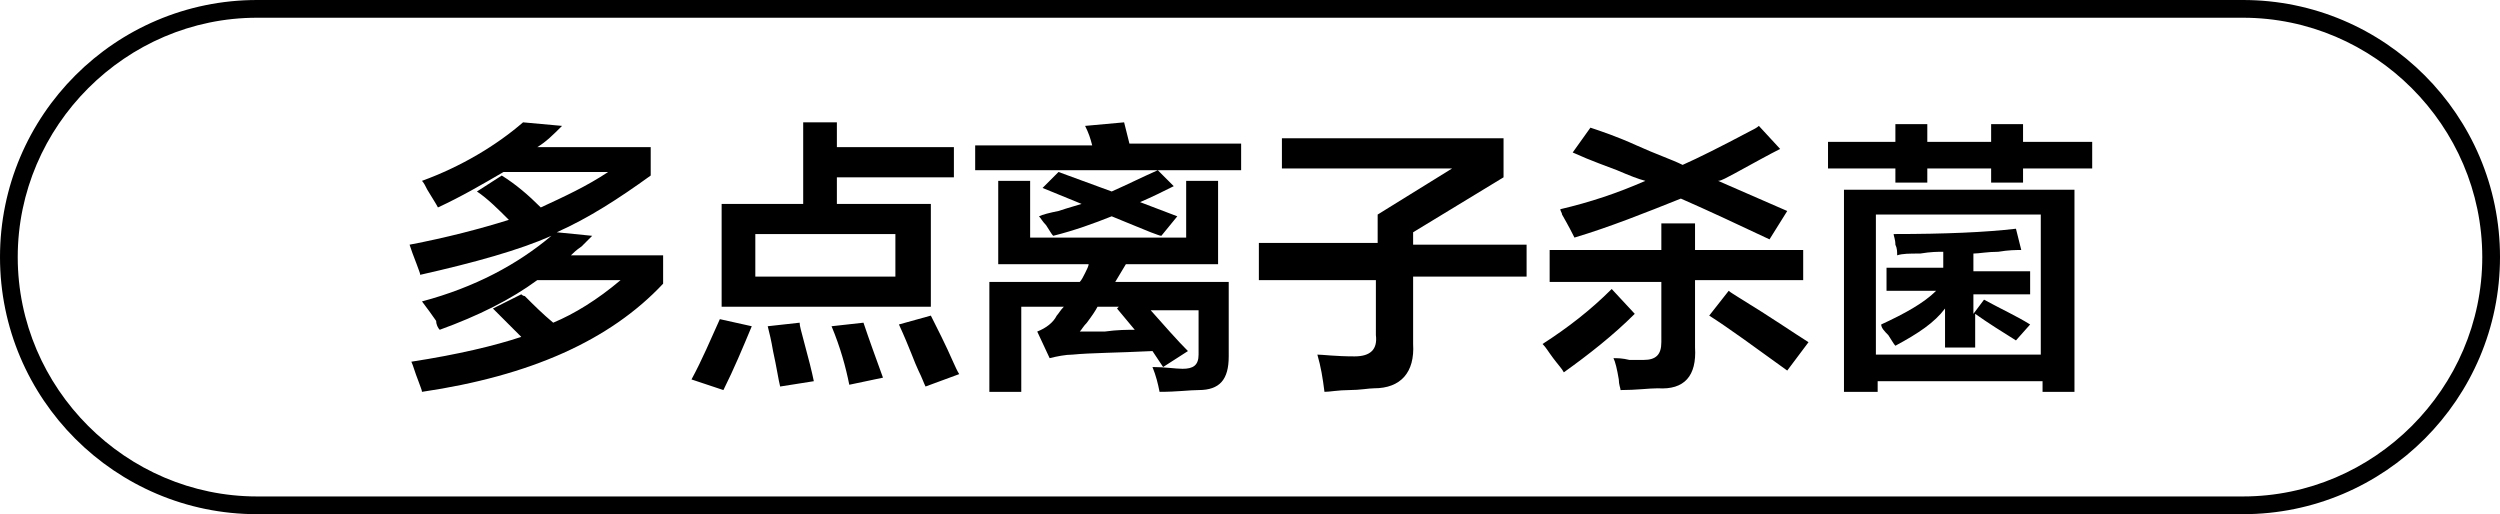
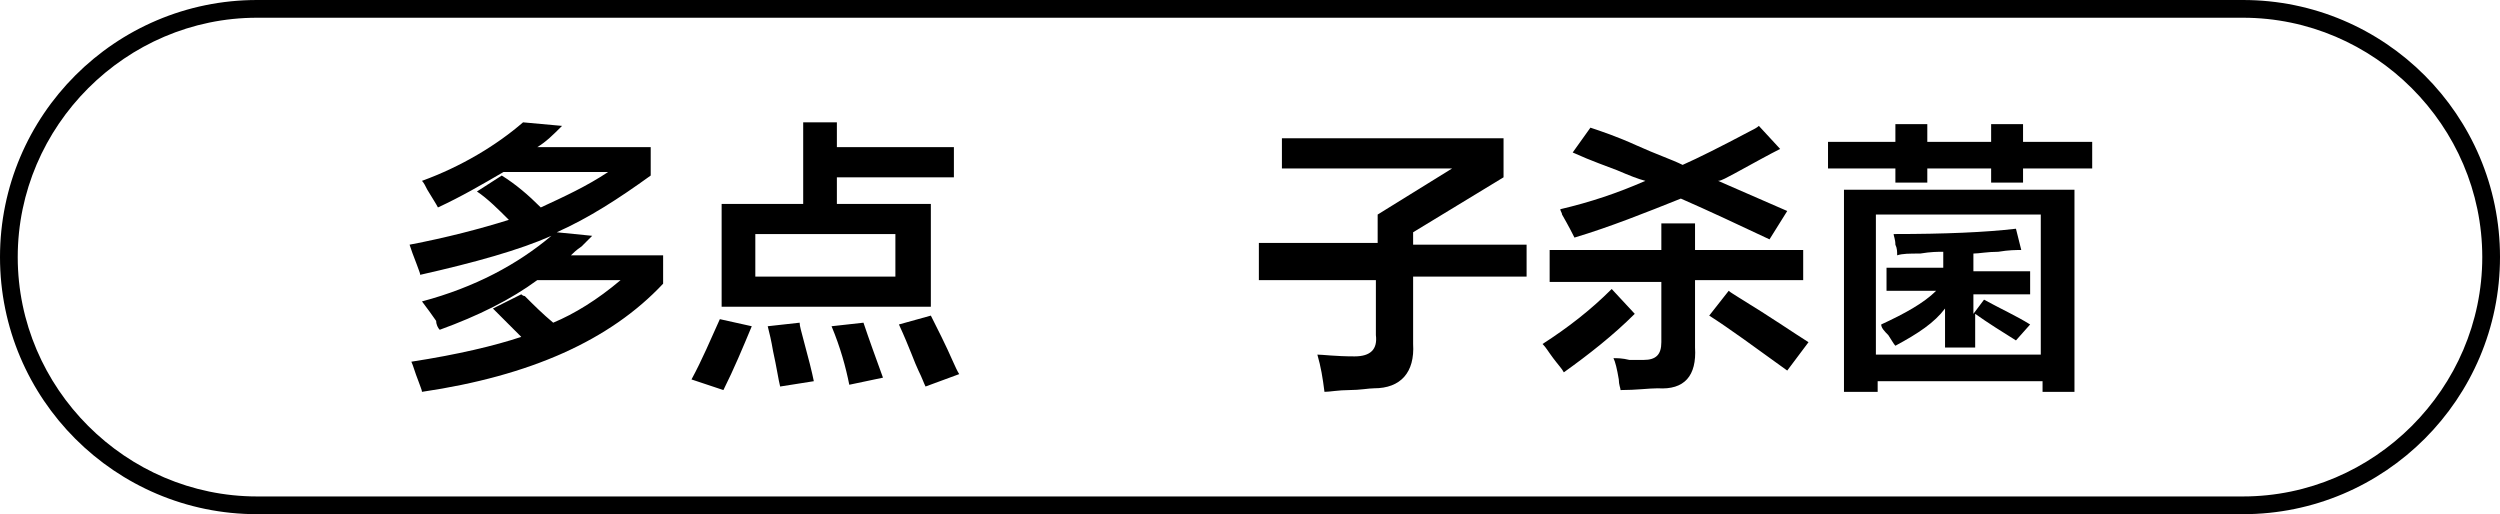
<svg xmlns="http://www.w3.org/2000/svg" version="1.1" id="图层_1" x="0px" y="0px" width="141px" height="29px" viewBox="0 0 141 29" style="enable-background:new 0 0 141 29;" xml:space="preserve">
  <g>
    <path d="M24.8,18.6c-0.1-0.1-0.2-0.3-0.2-0.5c-0.2-0.3-0.5-0.7-0.8-1.1c3-0.8,5.4-2.1,7.3-3.7c-1.8,0.8-4.3,1.5-7.4,2.2   c0-0.1-0.1-0.3-0.2-0.6c-0.2-0.5-0.3-0.8-0.4-1.1c2.1-0.4,4-0.9,5.6-1.4c-0.6-0.6-1.2-1.2-1.8-1.6l1.4-0.9c0.8,0.5,1.5,1.1,2.2,1.8   c1.3-0.6,2.6-1.2,3.8-2h-5.9c-1.2,0.7-2.4,1.4-3.7,2c-0.1-0.2-0.3-0.5-0.6-1c-0.1-0.2-0.2-0.4-0.3-0.5C26,9.4,28,8.2,29.5,6.9   l2.2,0.2c-0.5,0.5-0.9,0.9-1.4,1.2h6.4v1.6c-1.8,1.3-3.5,2.4-5.3,3.2l2,0.2c-0.1,0.1-0.3,0.3-0.6,0.6c-0.3,0.2-0.5,0.4-0.6,0.5h5.2   V16c-3,3.2-7.5,5.2-13.6,6.1c0-0.1-0.1-0.3-0.2-0.6c-0.2-0.5-0.3-0.9-0.4-1.1c2.6-0.4,4.7-0.9,6.2-1.4c-0.5-0.5-1-1-1.6-1.6   l1.6-0.8c0,0,0.1,0.1,0.2,0.1c0.5,0.5,1,1,1.6,1.5c1.2-0.5,2.5-1.3,3.8-2.4h-4.7C28.8,16.9,27,17.8,24.8,18.6z" />
    <path d="M40.8,22L39,21.4c0.6-1.1,1.1-2.3,1.6-3.4l1.8,0.4C41.9,19.6,41.4,20.8,40.8,22z M40.7,17.3v-5.8h4.6V6.9h1.9v1.4h6.6v1.7   h-6.6v1.5h5.3v5.8H40.7z M42.6,13.2v2.4h7.9v-2.4H42.6z M44,21.8c-0.1-0.4-0.2-1.1-0.4-2c-0.1-0.6-0.2-1-0.3-1.4l1.8-0.2   c0,0.2,0.1,0.5,0.2,0.9c0.3,1.1,0.5,1.9,0.6,2.4L44,21.8z M47.9,21.7c-0.2-1-0.5-2.1-1-3.3l1.8-0.2c0.3,0.9,0.7,2,1.1,3.1   L47.9,21.7z M52.2,21.8c-0.1-0.2-0.2-0.5-0.4-0.9c-0.2-0.4-0.5-1.3-1.1-2.6l1.8-0.5c0.1,0.2,0.3,0.6,0.6,1.2c0.5,1,0.8,1.8,1,2.1   L52.2,21.8z" />
-     <path d="M55,9.7V8.2h6.6c-0.1-0.4-0.2-0.7-0.4-1.1l2.2-0.2l0.3,1.2H70v1.5H55z M56.3,14.9v-4.7h1.8v3.2h8.8v-3.2h1.8v4.7h-5.2   l-0.6,1h6.4v4.2c0,1.3-0.5,1.9-1.7,1.9c-0.5,0-1.2,0.1-2.2,0.1c-0.1-0.5-0.2-0.9-0.4-1.4c0.7,0,1.3,0.1,1.7,0.1   c0.6,0,0.9-0.2,0.9-0.8v-2.5h-2.7c0.8,0.9,1.5,1.7,2.1,2.3l-1.4,0.9L65,19.8c-2,0.1-3.5,0.1-4.5,0.2c-0.4,0-0.9,0.1-1.3,0.2   l-0.7-1.5c0.5-0.2,0.9-0.5,1.1-0.9c0.1-0.1,0.2-0.3,0.4-0.5h-2.4v4.8h-1.8v-6.2h5.1c0.1-0.1,0.2-0.3,0.3-0.5   c0.1-0.2,0.2-0.4,0.2-0.5H56.3z M65.5,13.3c-0.1,0-0.3-0.1-0.6-0.2c-1-0.4-1.7-0.7-2.2-0.9c-1,0.4-2.1,0.8-3.3,1.1   c-0.1-0.1-0.2-0.3-0.4-0.6c-0.2-0.2-0.3-0.4-0.4-0.5c0.2-0.1,0.6-0.2,1.1-0.3c0.6-0.2,1-0.3,1.3-0.4l-2.2-0.9l0.9-0.9l3,1.1   c0.9-0.4,1.7-0.8,2.6-1.2l0.9,0.9c-0.6,0.3-1.2,0.6-1.9,0.9l2.1,0.8L65.5,13.3z M64,18.6L63,17.4l0.1-0.1h-1.2   c-0.1,0.2-0.3,0.5-0.6,0.9c-0.2,0.2-0.3,0.4-0.4,0.5c0.3,0,0.8,0,1.4,0C63,18.6,63.6,18.6,64,18.6z" />
    <path d="M71,15.5v-1.8h6.7v-1.6l4.2-2.6h-9.6V7.8h12.5v2.2l-5.1,3.1v0.7h6.4v1.8h-6.4v3.8c0.1,1.6-0.7,2.5-2.2,2.5   c-0.3,0-0.8,0.1-1.4,0.1c-0.6,0-1.1,0.1-1.4,0.1c-0.1-0.8-0.2-1.4-0.4-2.1c0.3,0,1,0.1,2.1,0.1c0.9,0,1.3-0.4,1.2-1.2v-3.1H71z" />
    <path d="M88.2,21c-0.1-0.2-0.3-0.4-0.6-0.8s-0.4-0.6-0.6-0.8c1.4-0.9,2.7-1.9,3.9-3.1l1.3,1.4C91,18.9,89.6,20,88.2,21z M87.4,15.8   v-1.7h6.3v-1.5h1.9v1.5h6.1v1.7h-6.1v3.8c0.1,1.6-0.6,2.4-2.1,2.3c-0.5,0-1.2,0.1-2.1,0.1c0-0.1-0.1-0.3-0.1-0.6   c-0.1-0.6-0.2-1-0.3-1.2c0.2,0,0.5,0,0.9,0.1c0.4,0,0.6,0,0.8,0c0.7,0,1-0.3,1-1v-3.4H87.4z M99.8,13.5c-1.7-0.8-3.4-1.6-5-2.3   c-2,0.8-4,1.6-6,2.2c-0.1-0.2-0.3-0.6-0.7-1.3C88.1,12,88,11.9,88,11.8c1.7-0.4,3.2-0.9,4.8-1.6c-0.4-0.1-0.9-0.3-1.6-0.6   c-0.5-0.2-1.4-0.5-2.5-1l1-1.4c0.6,0.2,1.5,0.5,2.6,1c1.1,0.5,2,0.8,2.6,1.1c0.9-0.4,2.1-1,3.8-1.9c0.2-0.1,0.4-0.2,0.5-0.3   l1.2,1.3c-0.6,0.3-1.5,0.8-2.6,1.4c-0.4,0.2-0.7,0.4-0.9,0.4l3.9,1.7L99.8,13.5z M100.8,20.9c-1.8-1.3-3.3-2.4-4.4-3.1l1.1-1.4   c0.1,0.1,0.3,0.2,0.6,0.4c1.8,1.1,3.1,2,3.9,2.5L100.8,20.9z" />
    <path d="M112.3,10.3V9.5h-3.6v0.8h-1.8V9.5h-3.8V8h3.8V7h1.8v1h3.6V7h1.8v1h3.9v1.5h-3.9v0.8H112.3z M104,22.1V10.7H117v11.4h-1.8   v-0.6h-9.3v0.6H104z M105.8,12.1V20h9.3v-7.9H105.8z M113.7,19.2c-0.8-0.5-1.6-1-2.3-1.5v1.9h-1.7v-2.2c-0.6,0.8-1.5,1.4-2.8,2.1   c-0.1-0.1-0.2-0.3-0.4-0.6c-0.2-0.2-0.4-0.4-0.4-0.6c1.3-0.6,2.4-1.2,3.1-1.9h-2.8v-1.3h3.2v-0.9c-0.3,0-0.7,0-1.3,0.1   c-0.6,0-1,0-1.3,0.1c0-0.2,0-0.4-0.1-0.6c0-0.3-0.1-0.5-0.1-0.6c2.9,0,5.2-0.1,6.9-0.3l0.3,1.2c-0.3,0-0.7,0-1.3,0.1   c-0.6,0-1.1,0.1-1.4,0.1v1h3.2v1.3h-3.2v1.1l0.6-0.8c0.9,0.5,1.8,0.9,2.6,1.4L113.7,19.2z" />
  </g>
  <g>
    <path d="M126.5,29h-112C6.5,29,0,22.5,0,14.5S6.5,0,14.5,0h112c8,0,14.5,6.5,14.5,14.5S134.5,29,126.5,29z M14.5,1   C7.1,1,1,7.1,1,14.5S7.1,28,14.5,28h112c7.4,0,13.5-6.1,13.5-13.5S133.9,1,126.5,1H14.5z" />
  </g>
</svg>